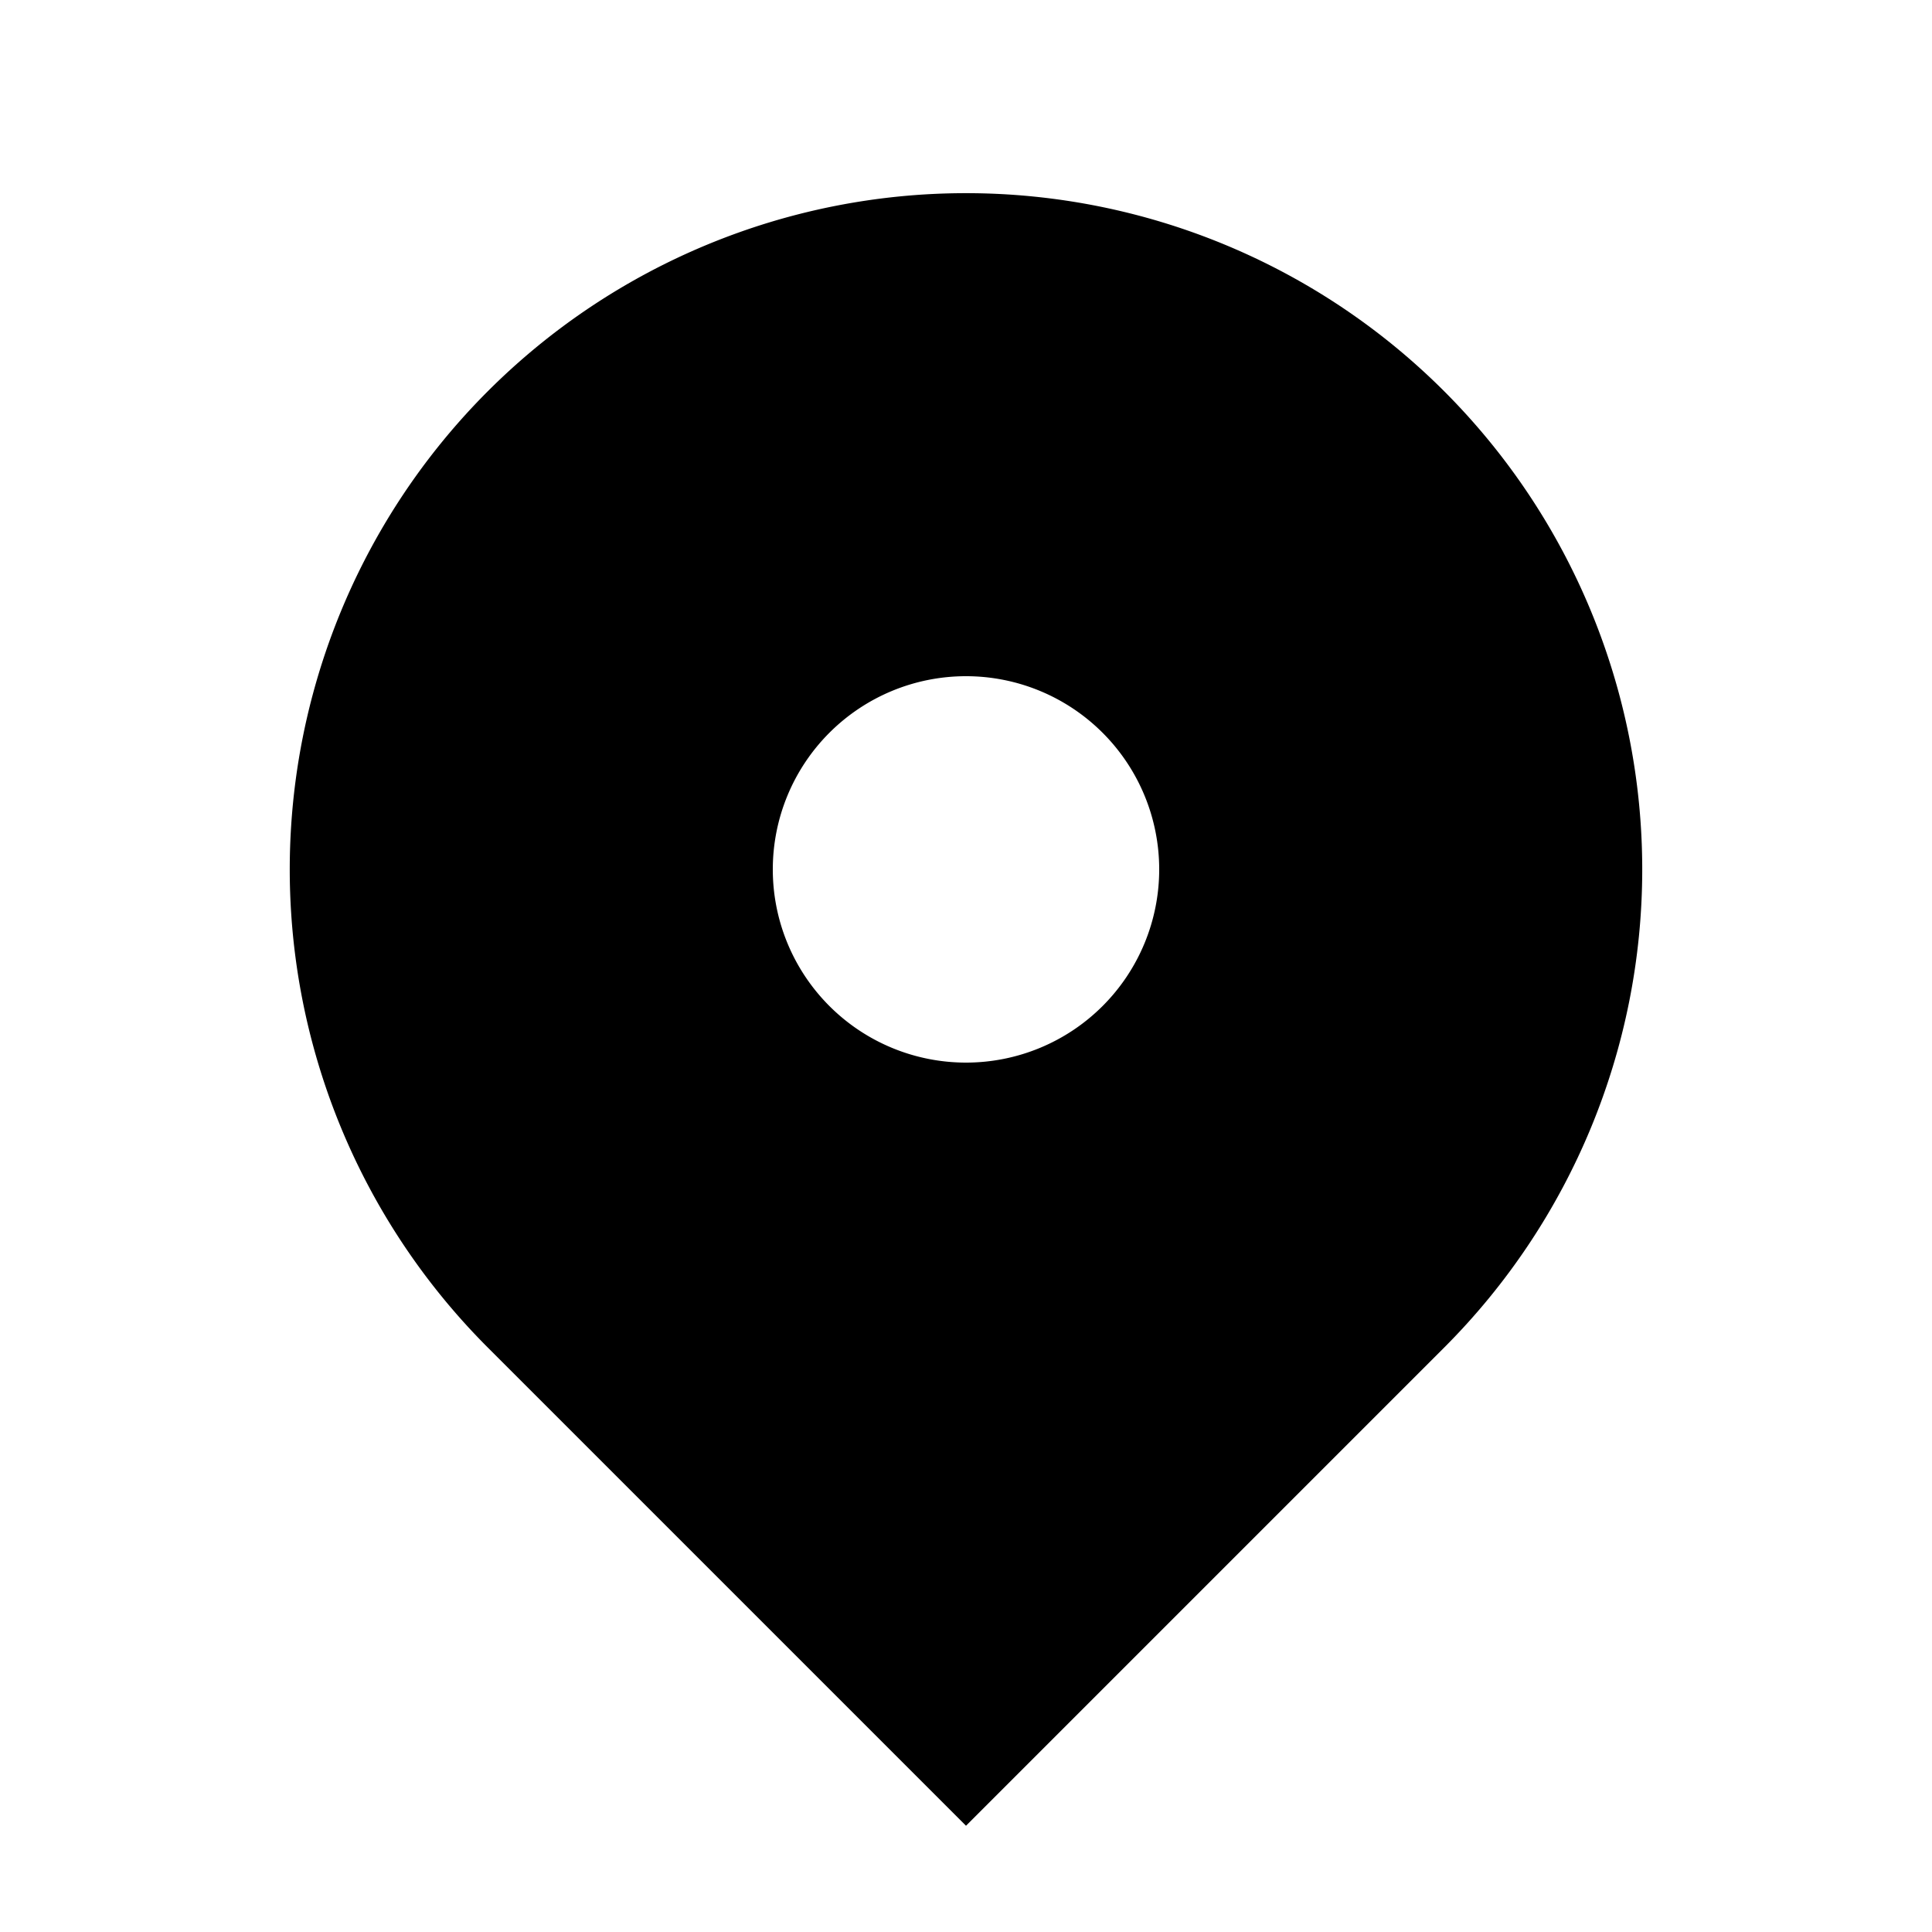
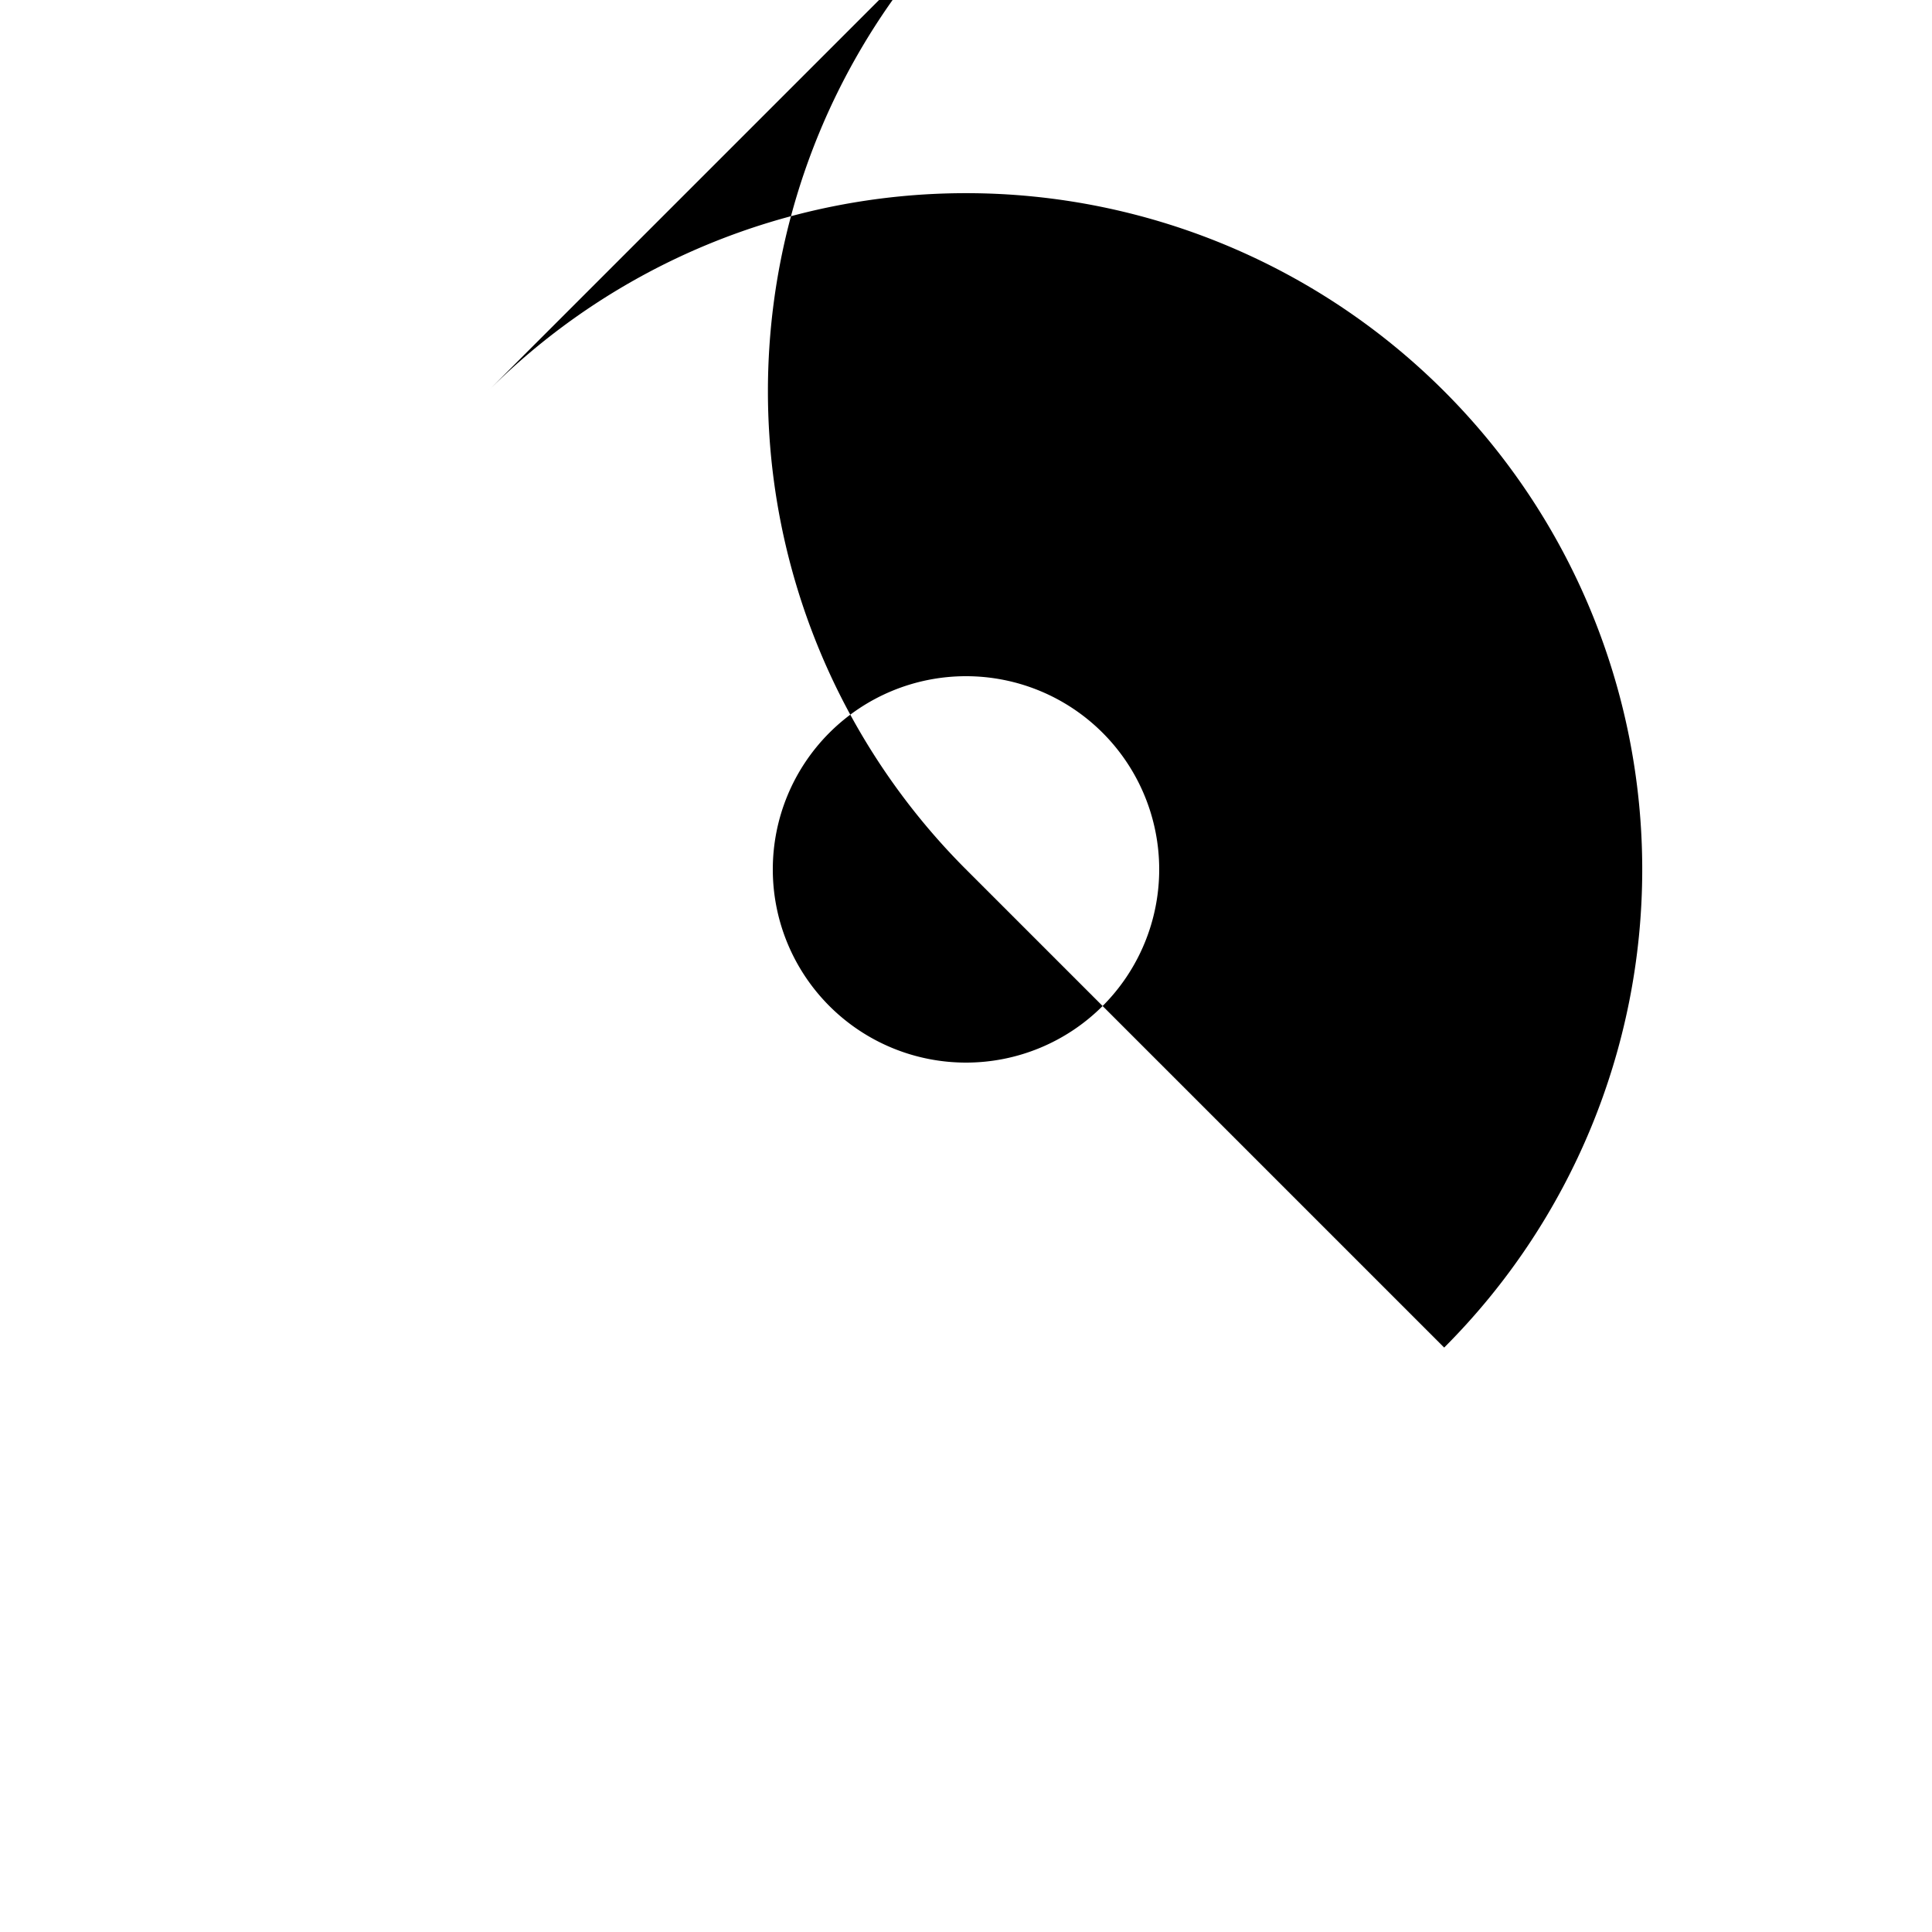
<svg xmlns="http://www.w3.org/2000/svg" class="h-5 w-5 text-primary" viewBox="0 0 20 20" fill="currentColor">
-   <path fill-rule="evenodd" d="M5.05 4.05a7 7 0 119.9 9.9L10 18.9l-4.95-4.95a7 7 0 010-9.9zM10 11a2 2 0 100-4 2 2 0 000 4z" clip-rule="evenodd" />
+   <path fill-rule="evenodd" d="M5.05 4.05a7 7 0 119.9 9.9l-4.95-4.95a7 7 0 010-9.9zM10 11a2 2 0 100-4 2 2 0 000 4z" clip-rule="evenodd" />
</svg>